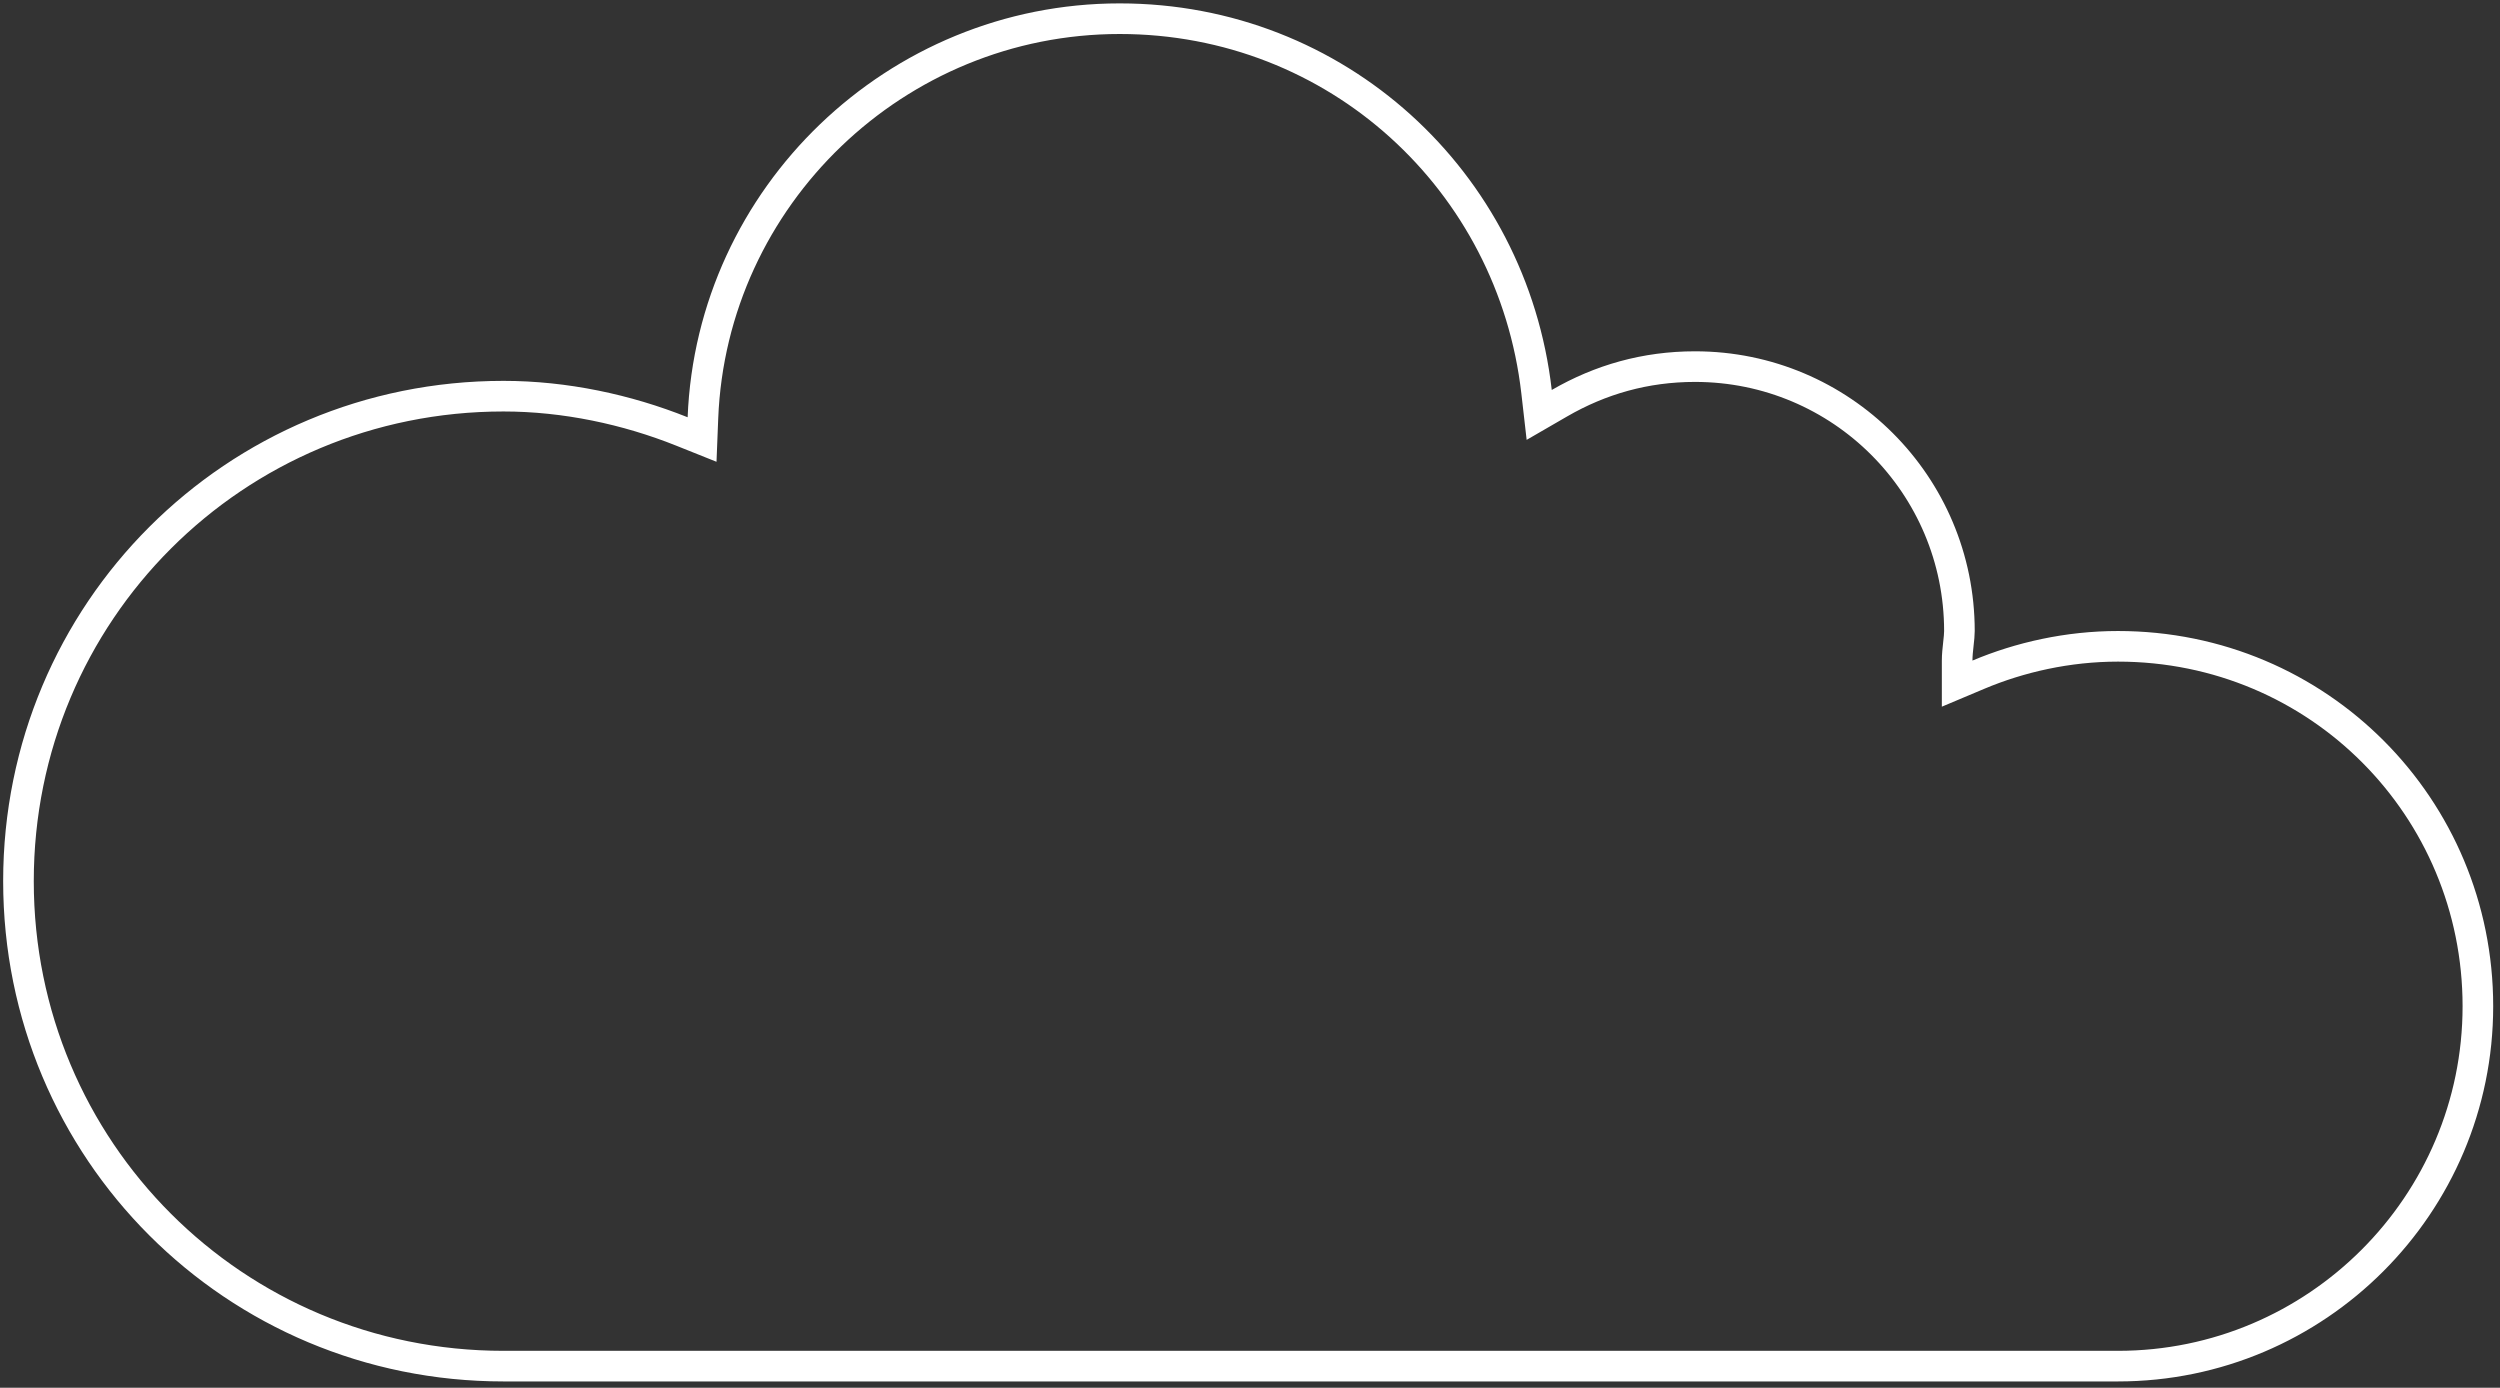
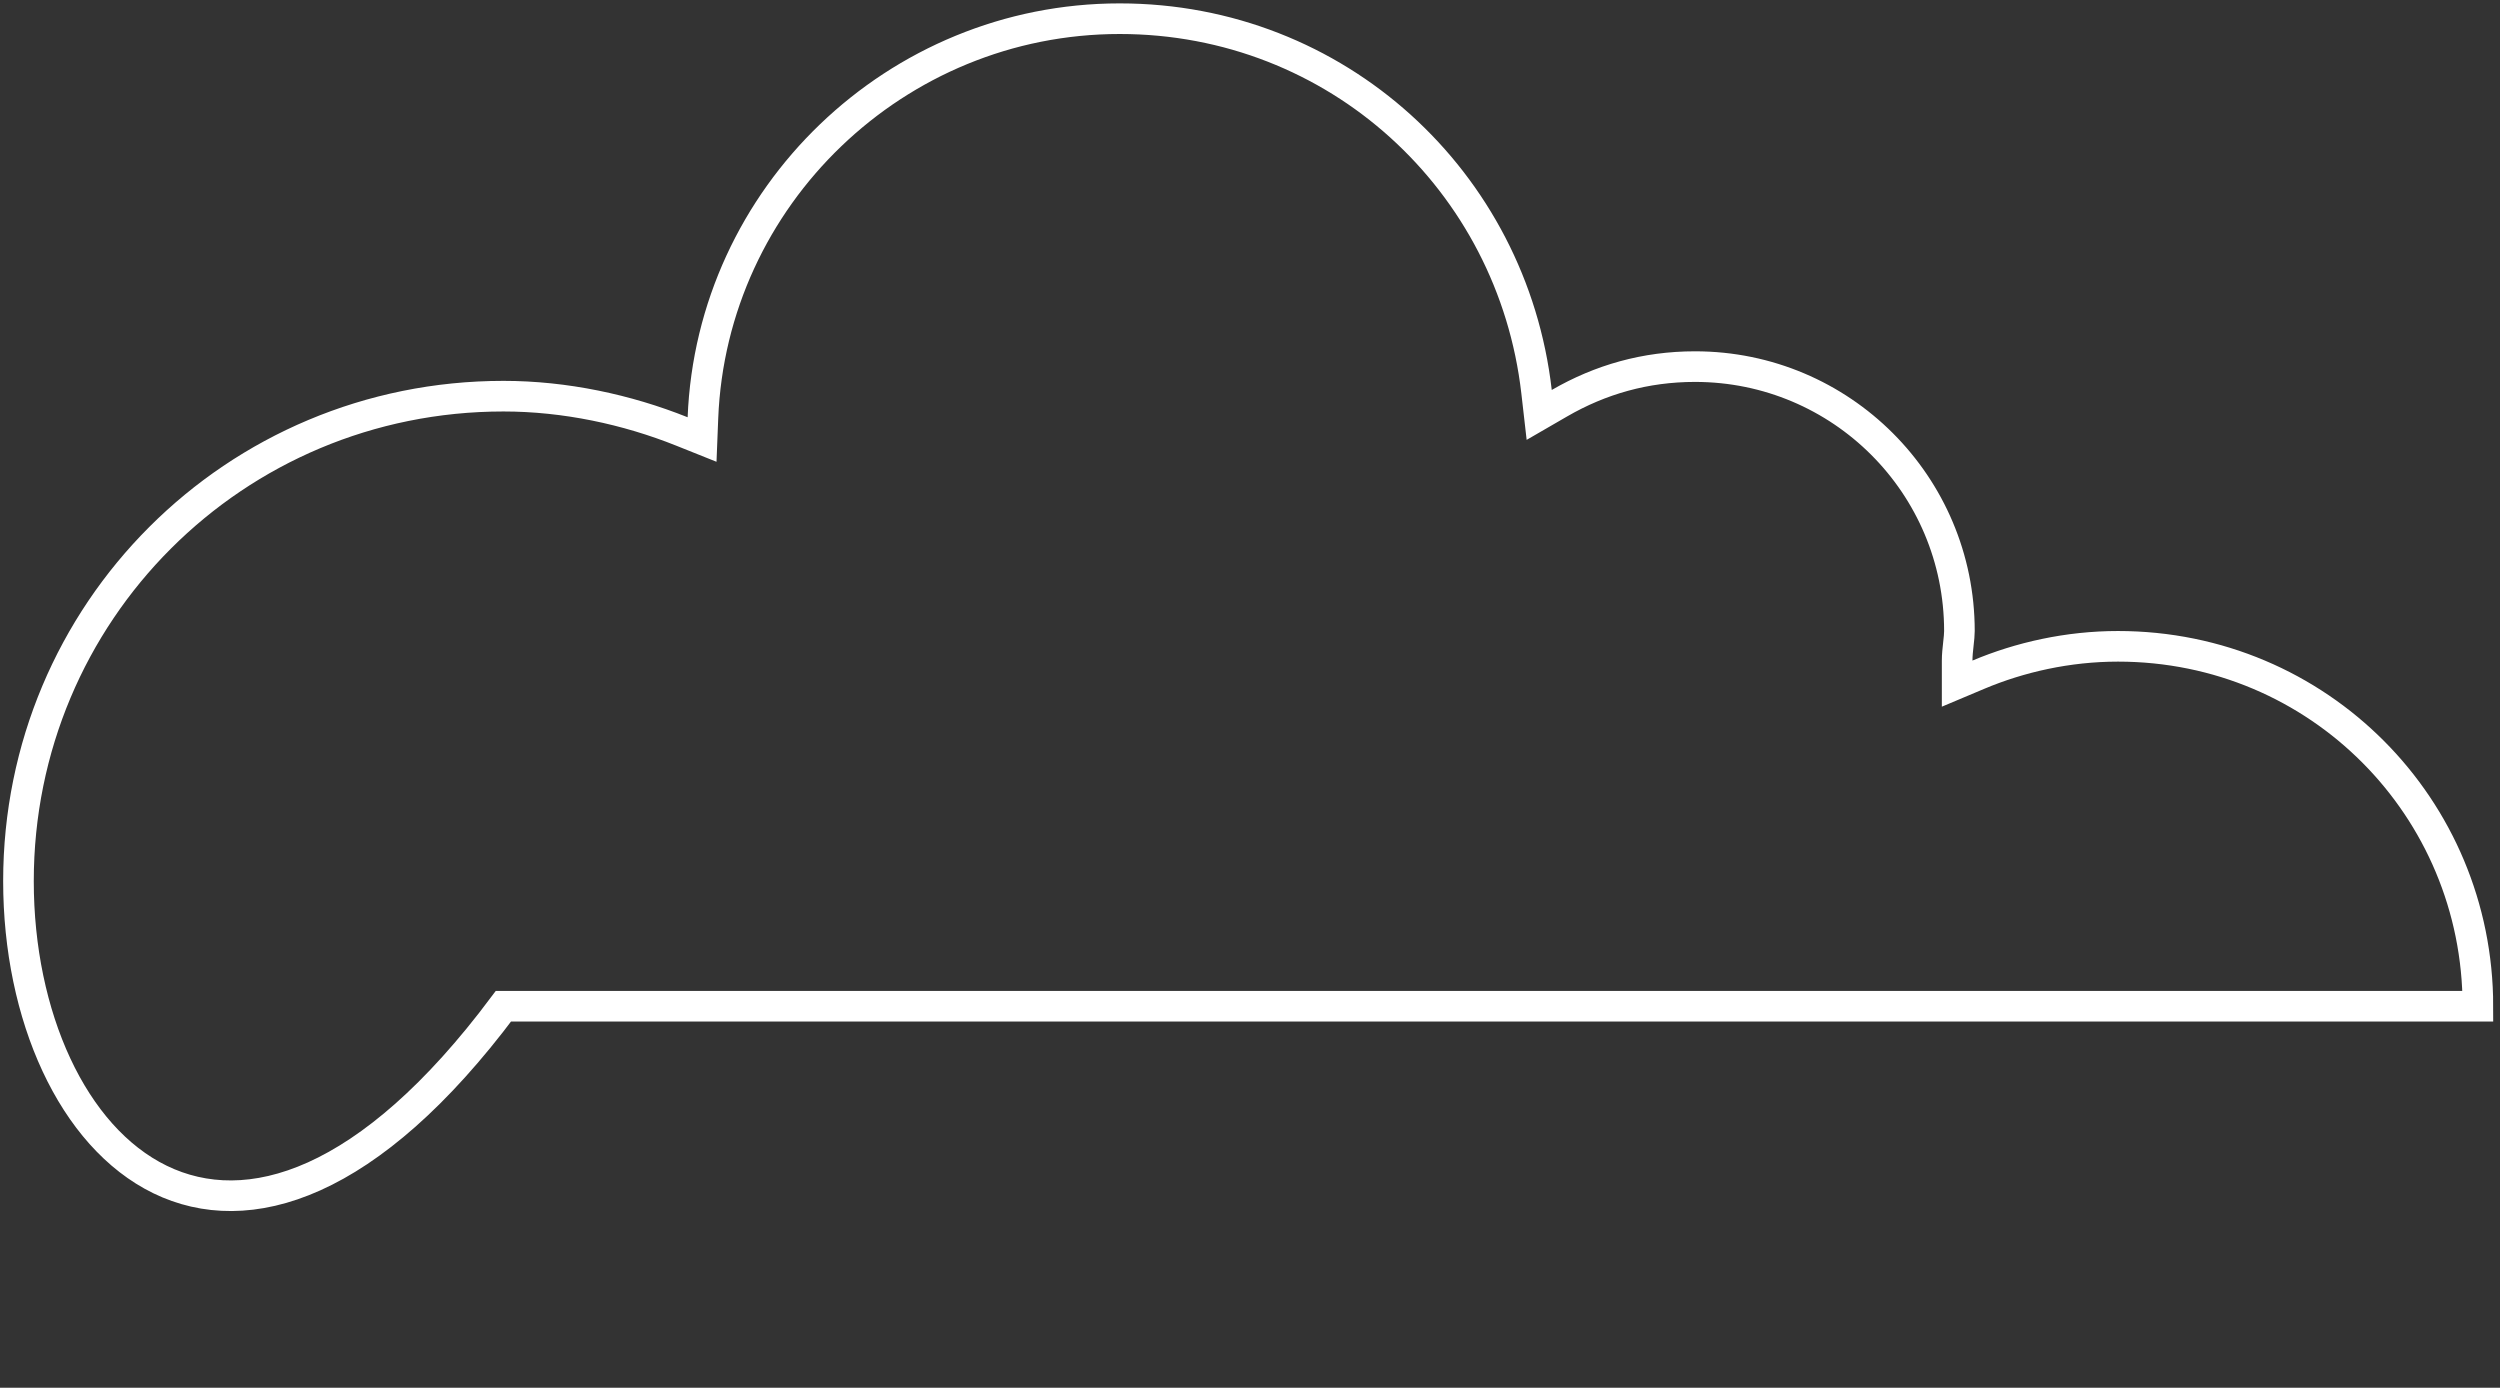
<svg xmlns="http://www.w3.org/2000/svg" width="245" height="136" viewBox="0 0 245 136" fill="none">
  <rect x="0" y="0" width="245" height="136" fill="#333333" stroke="none" />
-   <path d="M191.8 64.736V66.996L193.882 66.119C197.945 64.408 202.651 63.339 207.562 63.339C227.23 63.339 242.833 79.153 242.833 98.61C242.833 118.061 227.013 133.881 207.562 133.881H49.337C22.977 133.881 1.81 112.713 1.81 86.353C1.81 59.993 22.977 38.825 49.337 38.825C55.368 38.825 61.42 40.119 66.831 42.284L68.803 43.073L68.887 40.95C69.746 19.249 87.803 1.832 109.73 1.832C131.013 1.832 148.215 17.734 150.582 38.388L150.842 40.662L152.824 39.515C156.838 37.191 161.26 35.928 166.112 35.928C180.437 35.928 192.023 47.514 192.023 61.839C192.023 62.186 191.978 62.599 191.92 63.122L191.916 63.163C191.863 63.635 191.8 64.207 191.8 64.736Z" stroke="white" stroke-width="3" />
+   <path d="M191.8 64.736V66.996L193.882 66.119C197.945 64.408 202.651 63.339 207.562 63.339C227.23 63.339 242.833 79.153 242.833 98.61H49.337C22.977 133.881 1.81 112.713 1.81 86.353C1.81 59.993 22.977 38.825 49.337 38.825C55.368 38.825 61.42 40.119 66.831 42.284L68.803 43.073L68.887 40.95C69.746 19.249 87.803 1.832 109.73 1.832C131.013 1.832 148.215 17.734 150.582 38.388L150.842 40.662L152.824 39.515C156.838 37.191 161.26 35.928 166.112 35.928C180.437 35.928 192.023 47.514 192.023 61.839C192.023 62.186 191.978 62.599 191.92 63.122L191.916 63.163C191.863 63.635 191.8 64.207 191.8 64.736Z" stroke="white" stroke-width="3" />
</svg>